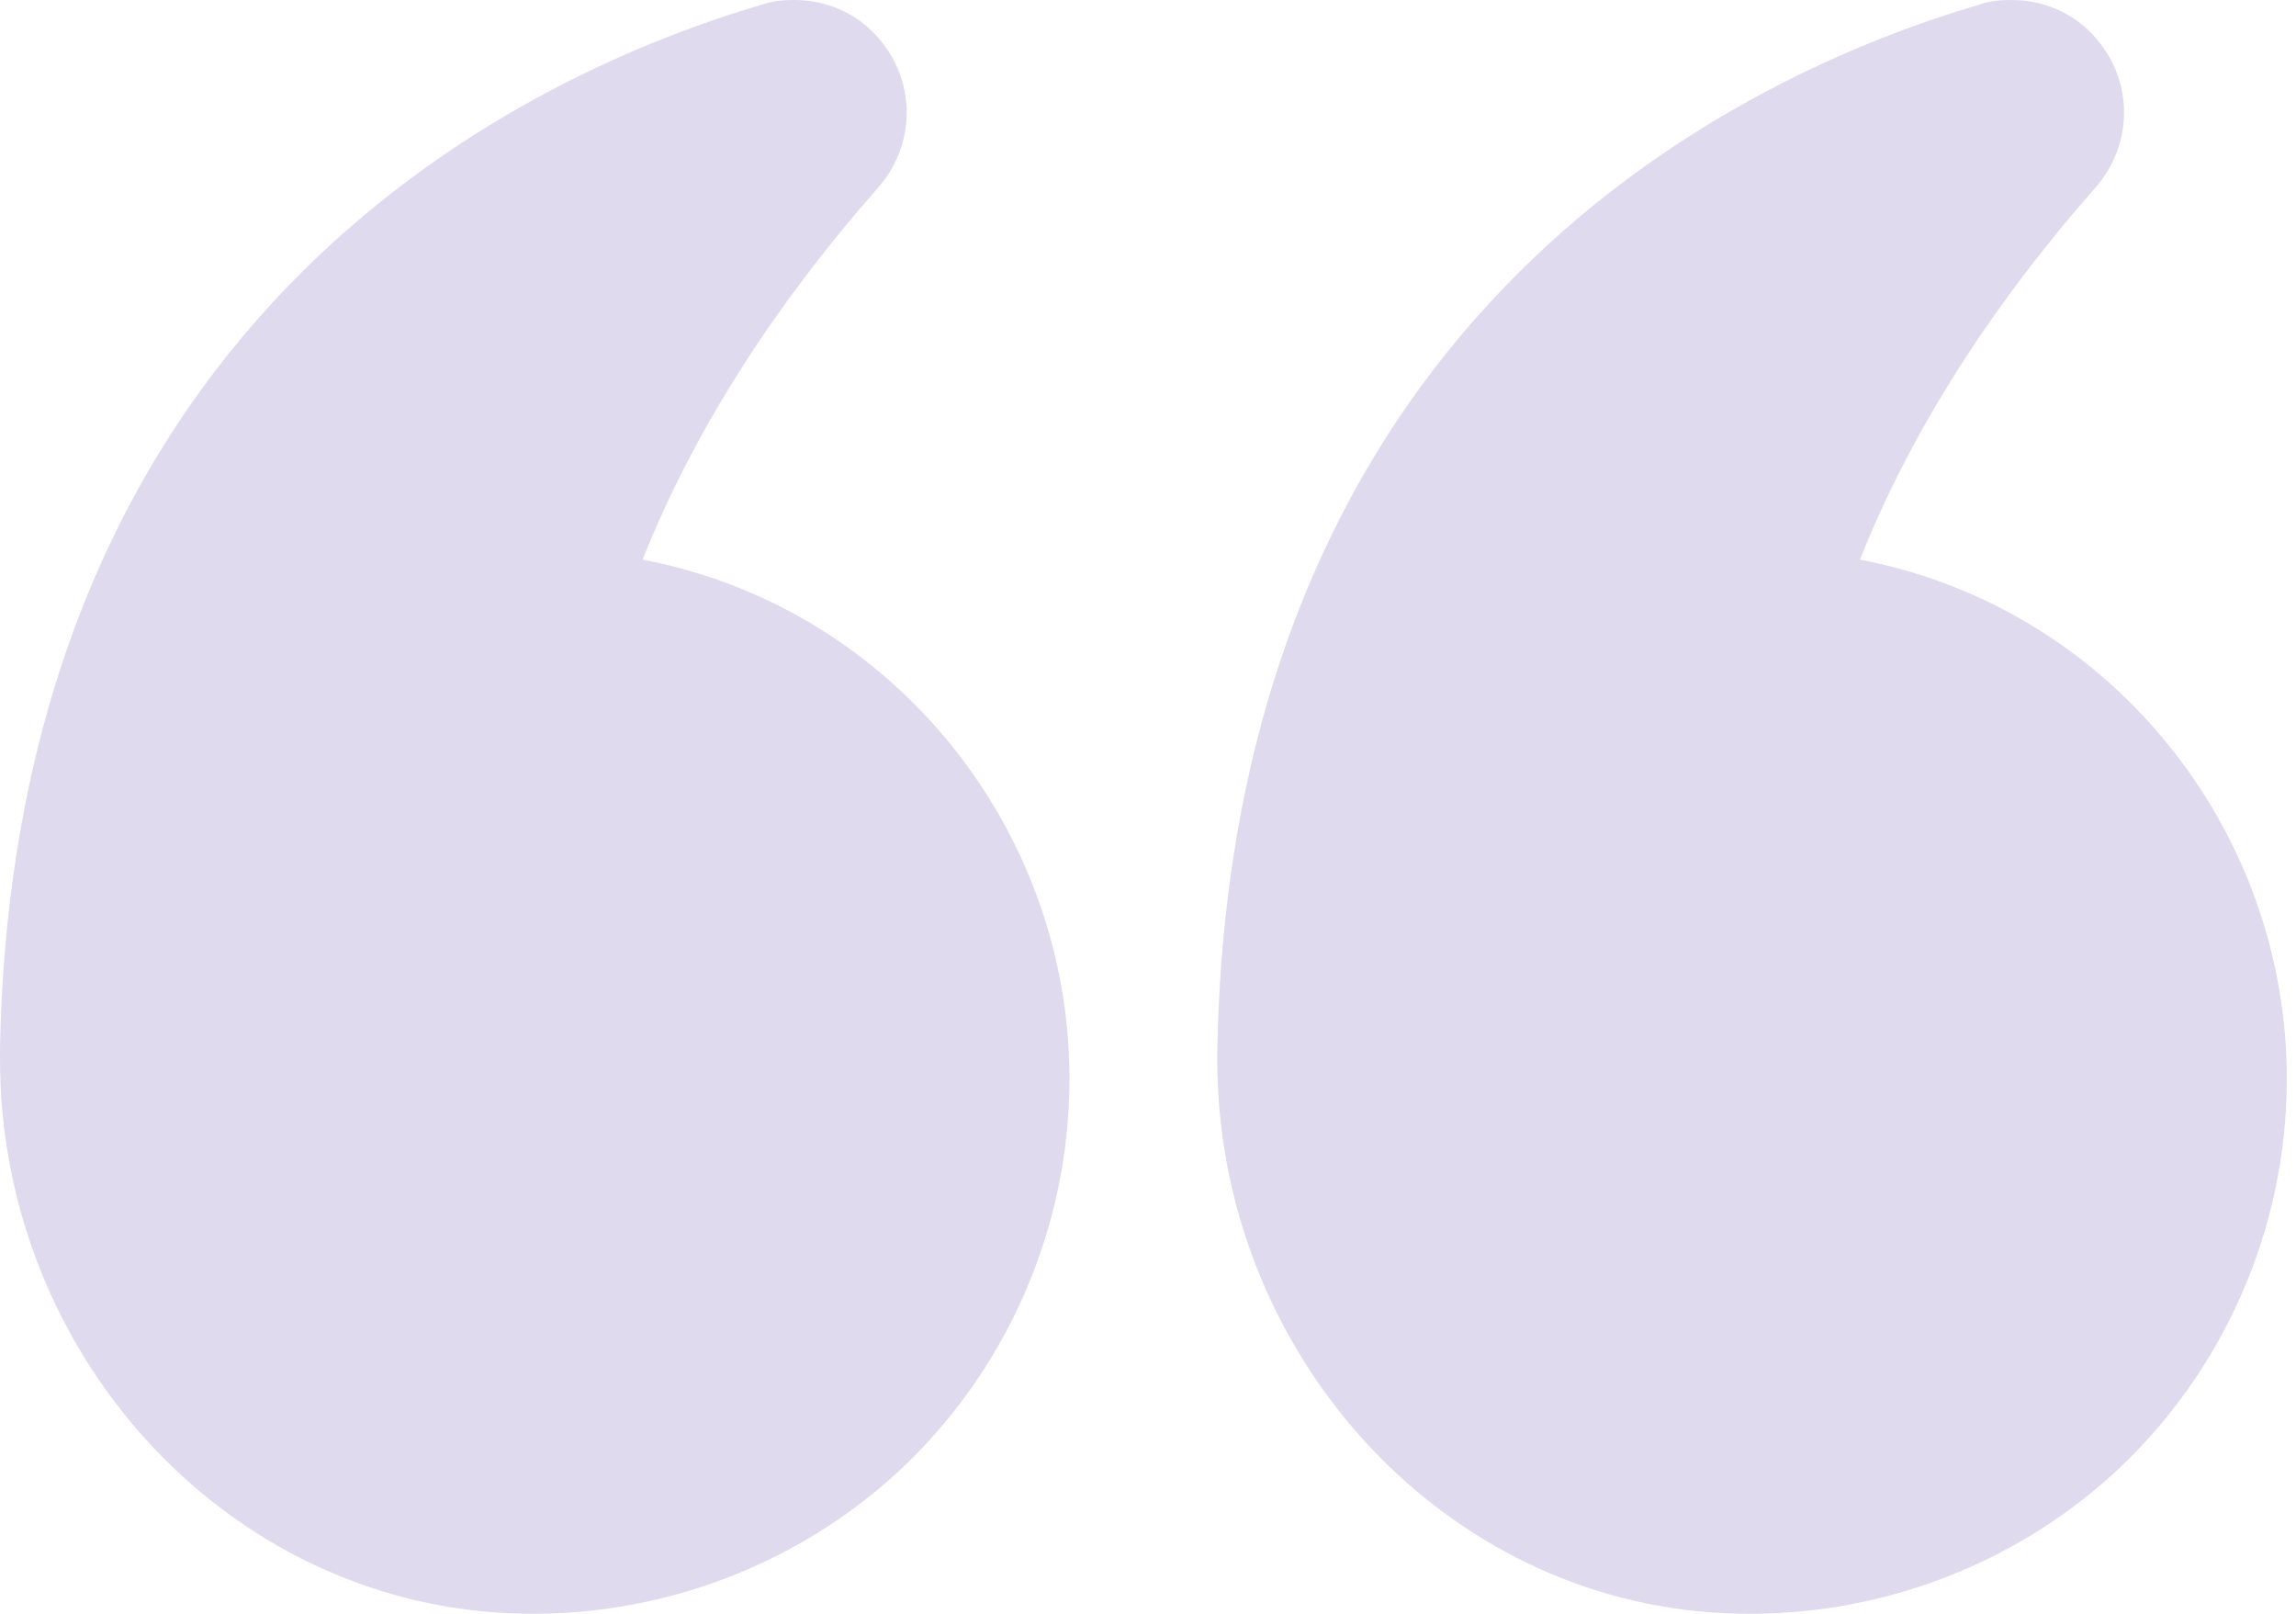
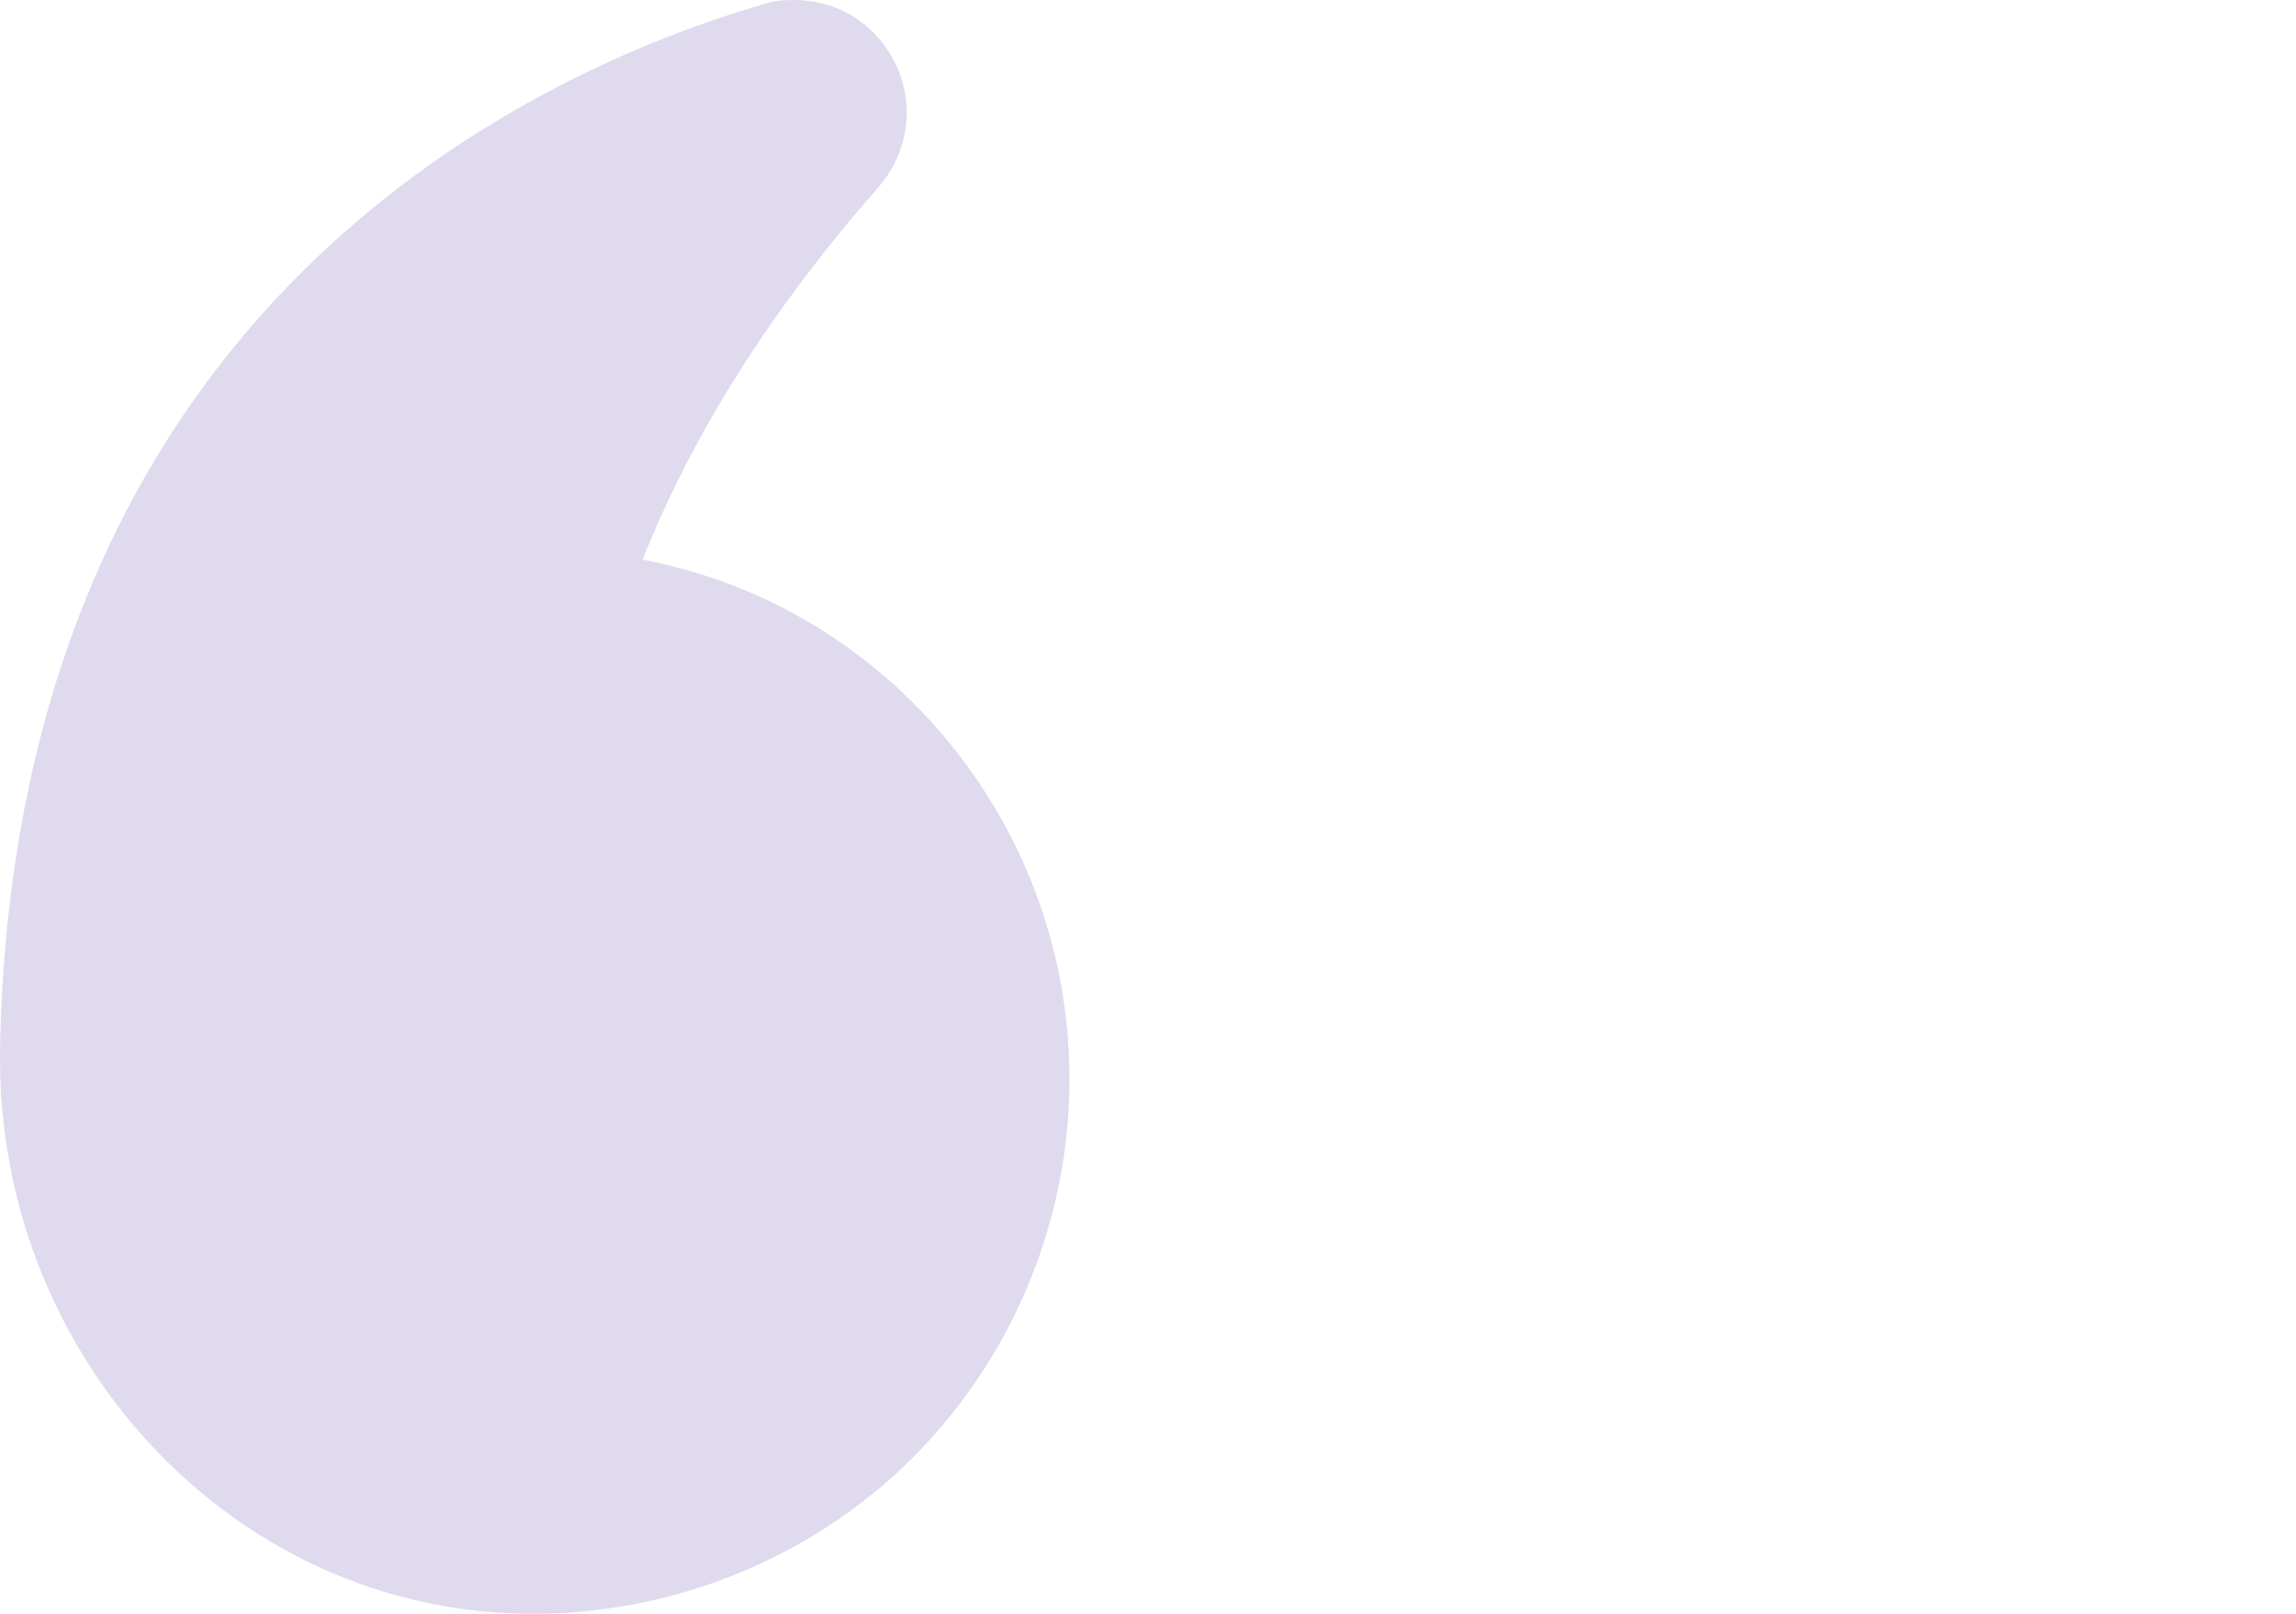
<svg xmlns="http://www.w3.org/2000/svg" width="74" height="52" viewBox="0 0 74 52" fill="none">
-   <path d="M59.946 18.033C61.567 13.955 64.122 9.926 67.537 6.044C68.618 4.815 68.766 3.046 67.881 1.671C67.193 0.59 66.063 0 64.835 0C64.491 0 64.147 0.024 63.803 0.147C56.58 2.26 39.702 9.754 39.235 33.781C39.063 43.043 45.844 51.004 54.664 51.913C59.553 52.404 64.417 50.807 68.029 47.564C71.64 44.296 73.704 39.628 73.704 34.764C73.704 26.657 67.955 19.556 59.946 18.033Z" fill="#8970BE" fill-opacity="0.26" />
  <path d="M15.453 51.913C20.318 52.404 25.182 50.807 28.794 47.564C32.405 44.296 34.469 39.628 34.469 34.764C34.469 26.657 28.72 19.556 20.711 18.033C22.332 13.955 24.888 9.926 28.303 6.044C29.384 4.815 29.531 3.046 28.646 1.671C27.959 0.59 26.828 2.67029e-05 25.6 2.67029e-05C25.256 2.67029e-05 24.912 0.024 24.568 0.147C17.345 2.26 0.467 9.754 -5.72205e-05 33.781V34.125C-5.72205e-05 43.24 6.707 51.004 15.453 51.913Z" fill="#8970BE" fill-opacity="0.26" />
</svg>